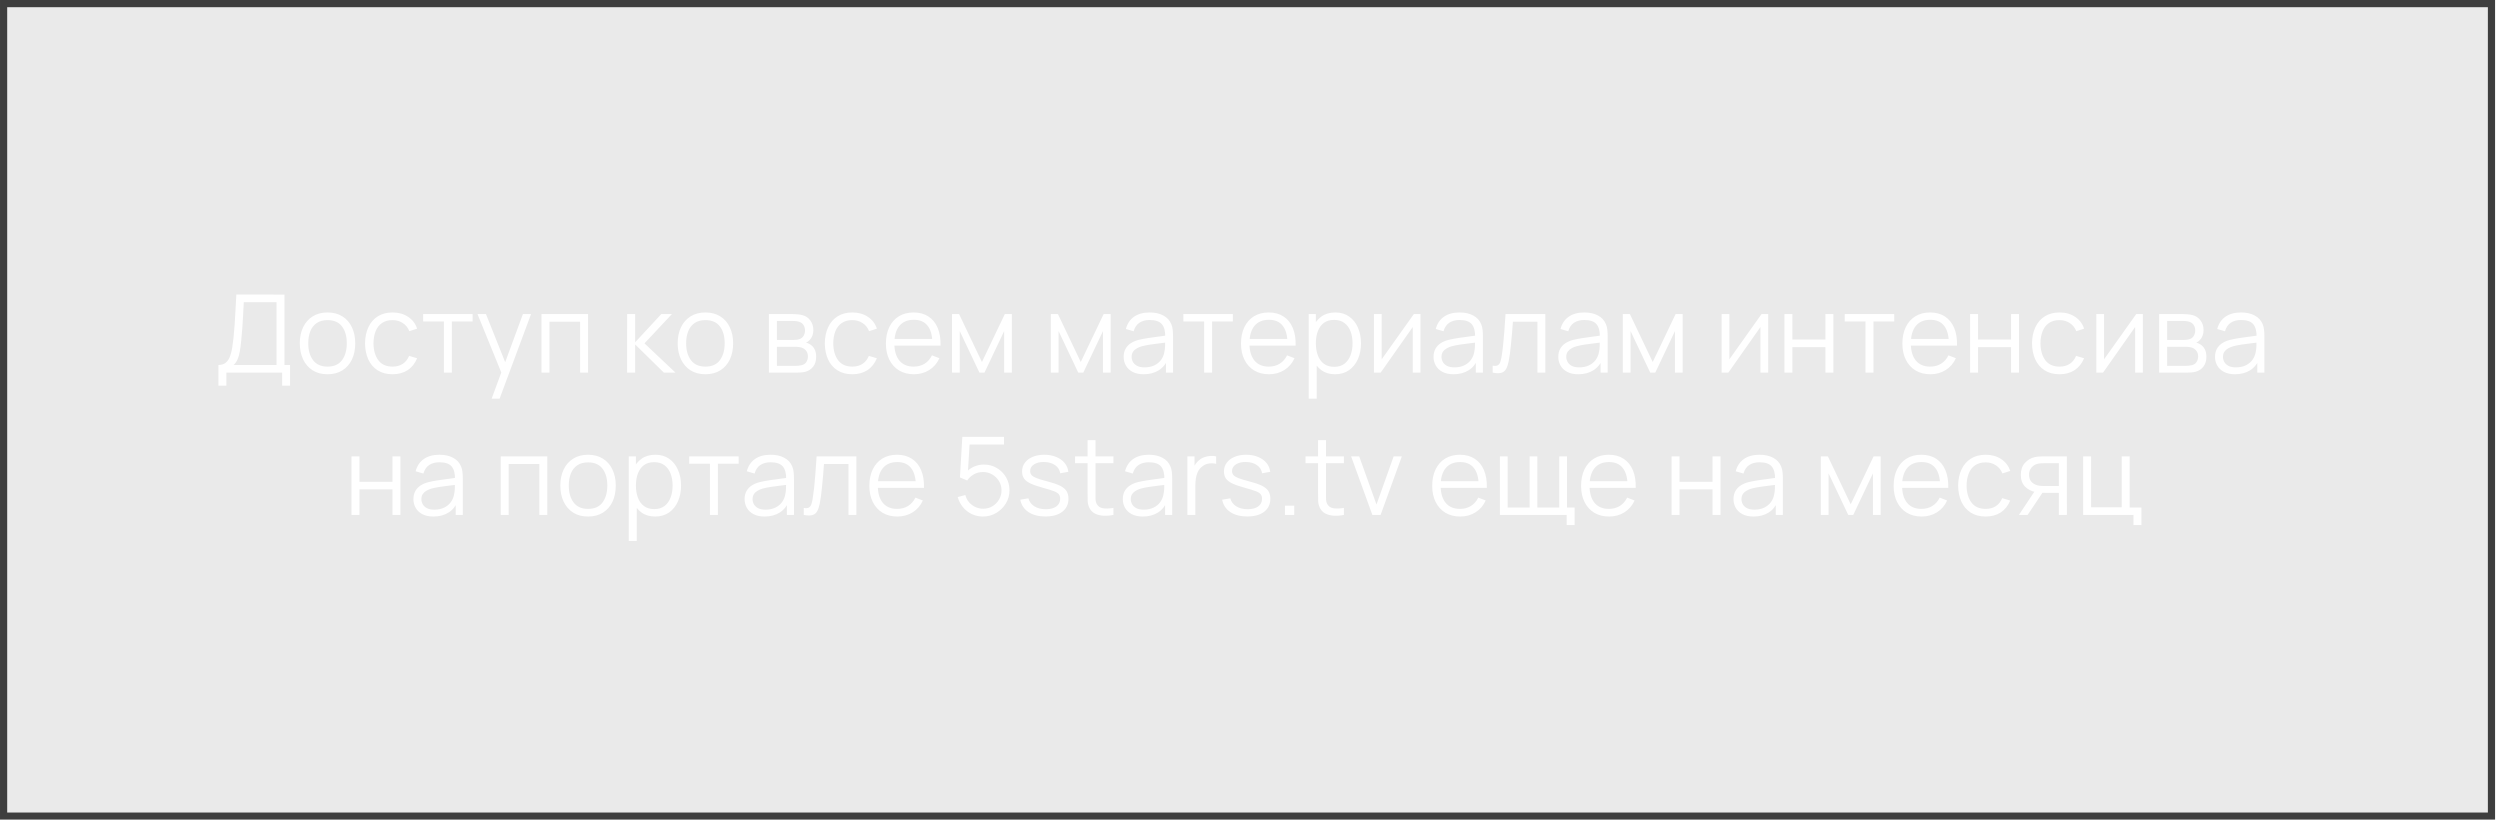
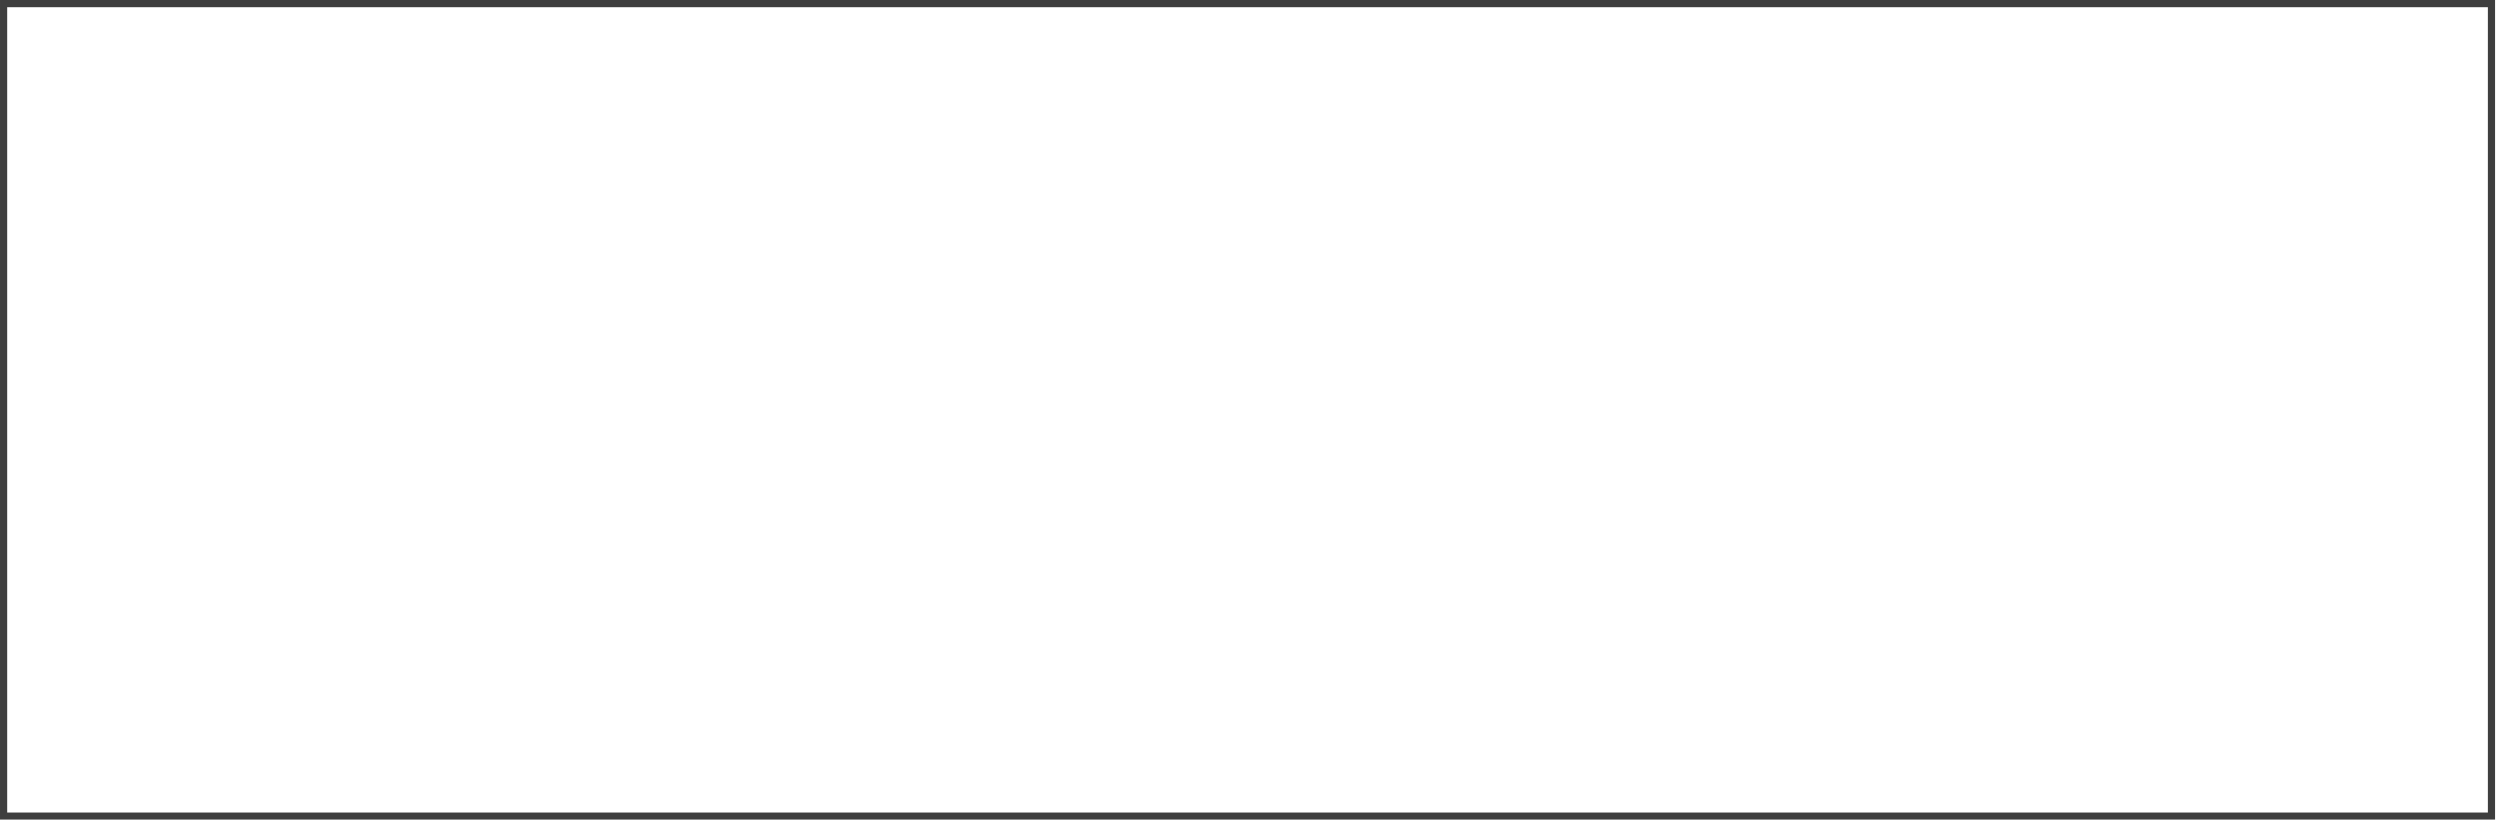
<svg xmlns="http://www.w3.org/2000/svg" width="369" height="121" viewBox="0 0 369 121" fill="none">
  <g filter="url(#filter0_b_188_1467)">
-     <rect width="368.271" height="120.988" fill="#414141" fill-opacity="0.11" />
    <rect x="0.531" y="0.531" width="367.21" height="119.927" stroke="#3E3E3E" stroke-width="1.061" />
  </g>
  <path d="M32.237 56.92V53.872C32.685 53.872 33.045 53.76 33.317 53.536C33.589 53.307 33.797 53.003 33.941 52.624C34.085 52.245 34.194 51.821 34.269 51.352C34.344 50.877 34.408 50.397 34.461 49.912C34.536 49.203 34.594 48.517 34.637 47.856C34.685 47.195 34.725 46.509 34.757 45.8C34.794 45.091 34.837 44.315 34.885 43.472L41.989 43.48V53.872H42.813V56.92H41.645V55H33.413V56.92H32.237ZM34.485 53.872H40.813V44.608L35.981 44.6C35.949 45.251 35.917 45.88 35.885 46.488C35.853 47.096 35.816 47.709 35.773 48.328C35.73 48.947 35.675 49.592 35.605 50.264C35.547 50.877 35.477 51.413 35.397 51.872C35.317 52.331 35.205 52.723 35.061 53.048C34.922 53.373 34.73 53.648 34.485 53.872ZM48.338 55.24C47.479 55.24 46.746 55.045 46.138 54.656C45.53 54.267 45.063 53.728 44.738 53.04C44.413 52.352 44.25 51.563 44.25 50.672C44.25 49.765 44.415 48.971 44.746 48.288C45.077 47.605 45.546 47.075 46.154 46.696C46.767 46.312 47.495 46.12 48.338 46.12C49.202 46.12 49.938 46.315 50.546 46.704C51.159 47.088 51.626 47.624 51.946 48.312C52.271 48.995 52.434 49.781 52.434 50.672C52.434 51.579 52.271 52.376 51.946 53.064C51.621 53.747 51.151 54.28 50.538 54.664C49.925 55.048 49.191 55.24 48.338 55.24ZM48.338 54.112C49.298 54.112 50.013 53.795 50.482 53.16C50.951 52.52 51.186 51.691 51.186 50.672C51.186 49.627 50.949 48.795 50.474 48.176C50.005 47.557 49.293 47.248 48.338 47.248C47.693 47.248 47.159 47.395 46.738 47.688C46.322 47.976 46.01 48.379 45.802 48.896C45.599 49.408 45.498 50 45.498 50.672C45.498 51.712 45.738 52.547 46.218 53.176C46.698 53.8 47.405 54.112 48.338 54.112ZM57.943 55.24C57.073 55.24 56.337 55.045 55.735 54.656C55.132 54.267 54.673 53.731 54.359 53.048C54.049 52.36 53.889 51.571 53.879 50.68C53.889 49.773 54.055 48.979 54.375 48.296C54.695 47.608 55.156 47.075 55.759 46.696C56.361 46.312 57.092 46.12 57.951 46.12C58.825 46.12 59.585 46.333 60.231 46.76C60.881 47.187 61.327 47.771 61.567 48.512L60.415 48.88C60.212 48.363 59.889 47.963 59.447 47.68C59.009 47.392 58.508 47.248 57.943 47.248C57.308 47.248 56.783 47.395 56.367 47.688C55.951 47.976 55.641 48.379 55.439 48.896C55.236 49.413 55.132 50.008 55.127 50.68C55.137 51.715 55.377 52.547 55.847 53.176C56.316 53.8 57.015 54.112 57.943 54.112C58.529 54.112 59.028 53.979 59.439 53.712C59.855 53.44 60.169 53.045 60.383 52.528L61.567 52.88C61.247 53.648 60.777 54.235 60.159 54.64C59.54 55.04 58.801 55.24 57.943 55.24ZM65.519 55V47.448H62.455V46.36H69.759V47.448H66.695V55H65.519ZM72.567 58.84L74.239 54.304L74.263 55.648L70.479 46.36H71.727L74.831 54.128H74.319L77.183 46.36H78.383L73.743 58.84H72.567ZM79.924 55V46.36H86.796V55H85.621V47.488H81.1V55H79.924ZM92.557 55L92.565 46.36H93.749V50.52L97.605 46.36H99.173L95.125 50.68L99.701 55H97.989L93.749 50.84V55H92.557ZM104.114 55.24C103.256 55.24 102.522 55.045 101.914 54.656C101.306 54.267 100.84 53.728 100.514 53.04C100.189 52.352 100.026 51.563 100.026 50.672C100.026 49.765 100.192 48.971 100.522 48.288C100.853 47.605 101.322 47.075 101.93 46.696C102.544 46.312 103.272 46.12 104.114 46.12C104.978 46.12 105.714 46.315 106.322 46.704C106.936 47.088 107.402 47.624 107.722 48.312C108.048 48.995 108.21 49.781 108.21 50.672C108.21 51.579 108.048 52.376 107.722 53.064C107.397 53.747 106.928 54.28 106.314 54.664C105.701 55.048 104.968 55.24 104.114 55.24ZM104.114 54.112C105.074 54.112 105.789 53.795 106.258 53.16C106.728 52.52 106.962 51.691 106.962 50.672C106.962 49.627 106.725 48.795 106.25 48.176C105.781 47.557 105.069 47.248 104.114 47.248C103.469 47.248 102.936 47.395 102.514 47.688C102.098 47.976 101.786 48.379 101.578 48.896C101.376 49.408 101.274 50 101.274 50.672C101.274 51.712 101.514 52.547 101.994 53.176C102.474 53.8 103.181 54.112 104.114 54.112ZM113.49 55V46.36H117.05C117.231 46.36 117.45 46.371 117.706 46.392C117.967 46.413 118.21 46.453 118.434 46.512C118.919 46.64 119.309 46.901 119.602 47.296C119.901 47.691 120.05 48.165 120.05 48.72C120.05 49.029 120.002 49.307 119.906 49.552C119.815 49.792 119.685 50 119.514 50.176C119.434 50.267 119.346 50.347 119.25 50.416C119.154 50.48 119.061 50.533 118.97 50.576C119.141 50.608 119.325 50.683 119.522 50.8C119.831 50.981 120.066 51.227 120.226 51.536C120.386 51.84 120.466 52.211 120.466 52.648C120.466 53.24 120.325 53.723 120.042 54.096C119.759 54.469 119.381 54.725 118.906 54.864C118.693 54.923 118.461 54.96 118.21 54.976C117.965 54.992 117.733 55 117.514 55H113.49ZM114.674 54H117.458C117.57 54 117.711 53.992 117.882 53.976C118.053 53.955 118.205 53.928 118.338 53.896C118.653 53.816 118.882 53.656 119.026 53.416C119.175 53.171 119.25 52.904 119.25 52.616C119.25 52.237 119.138 51.928 118.914 51.688C118.695 51.443 118.402 51.293 118.034 51.24C117.911 51.213 117.783 51.197 117.65 51.192C117.517 51.187 117.397 51.184 117.29 51.184H114.674V54ZM114.674 50.176H117.09C117.229 50.176 117.383 50.168 117.554 50.152C117.73 50.131 117.882 50.096 118.01 50.048C118.287 49.952 118.49 49.787 118.618 49.552C118.751 49.317 118.818 49.061 118.818 48.784C118.818 48.48 118.746 48.213 118.602 47.984C118.463 47.755 118.253 47.595 117.97 47.504C117.778 47.435 117.57 47.395 117.346 47.384C117.127 47.373 116.989 47.368 116.93 47.368H114.674V50.176ZM125.805 55.24C124.935 55.24 124.199 55.045 123.597 54.656C122.994 54.267 122.535 53.731 122.221 53.048C121.911 52.36 121.751 51.571 121.741 50.68C121.751 49.773 121.917 48.979 122.237 48.296C122.557 47.608 123.018 47.075 123.621 46.696C124.223 46.312 124.954 46.12 125.813 46.12C126.687 46.12 127.447 46.333 128.093 46.76C128.743 47.187 129.189 47.771 129.429 48.512L128.277 48.88C128.074 48.363 127.751 47.963 127.309 47.68C126.871 47.392 126.37 47.248 125.805 47.248C125.17 47.248 124.645 47.395 124.229 47.688C123.813 47.976 123.503 48.379 123.301 48.896C123.098 49.413 122.994 50.008 122.989 50.68C122.999 51.715 123.239 52.547 123.709 53.176C124.178 53.8 124.877 54.112 125.805 54.112C126.391 54.112 126.89 53.979 127.301 53.712C127.717 53.44 128.031 53.045 128.245 52.528L129.429 52.88C129.109 53.648 128.639 54.235 128.021 54.64C127.402 55.04 126.663 55.24 125.805 55.24ZM134.896 55.24C134.053 55.24 133.323 55.053 132.704 54.68C132.091 54.307 131.613 53.781 131.272 53.104C130.931 52.427 130.76 51.632 130.76 50.72C130.76 49.776 130.928 48.96 131.264 48.272C131.6 47.584 132.072 47.053 132.68 46.68C133.293 46.307 134.016 46.12 134.848 46.12C135.701 46.12 136.429 46.317 137.032 46.712C137.635 47.101 138.091 47.661 138.4 48.392C138.709 49.123 138.851 49.995 138.824 51.008H137.624V50.592C137.603 49.472 137.36 48.627 136.896 48.056C136.437 47.485 135.765 47.2 134.88 47.2C133.952 47.2 133.24 47.501 132.744 48.104C132.253 48.707 132.008 49.565 132.008 50.68C132.008 51.768 132.253 52.613 132.744 53.216C133.24 53.813 133.941 54.112 134.848 54.112C135.467 54.112 136.005 53.971 136.464 53.688C136.928 53.4 137.293 52.987 137.56 52.448L138.656 52.872C138.315 53.624 137.811 54.208 137.144 54.624C136.483 55.035 135.733 55.24 134.896 55.24ZM131.592 51.008V50.024H138.192V51.008H131.592ZM140.517 55V46.36H141.565L144.933 53.432L148.309 46.36H149.349V55H148.213V48.872L145.309 55H144.565L141.661 48.872V55H140.517ZM155.103 55V46.36H156.151L159.519 53.432L162.895 46.36H163.935V55H162.799V48.872L159.895 55H159.151L156.247 48.872V55H155.103ZM168.805 55.24C168.154 55.24 167.608 55.123 167.165 54.888C166.728 54.653 166.4 54.341 166.181 53.952C165.962 53.563 165.853 53.139 165.853 52.68C165.853 52.211 165.946 51.811 166.133 51.48C166.325 51.144 166.584 50.869 166.909 50.656C167.24 50.443 167.621 50.28 168.053 50.168C168.49 50.061 168.973 49.968 169.501 49.888C170.034 49.803 170.554 49.731 171.061 49.672C171.573 49.608 172.021 49.547 172.405 49.488L171.989 49.744C172.005 48.891 171.84 48.259 171.493 47.848C171.146 47.437 170.544 47.232 169.685 47.232C169.093 47.232 168.592 47.365 168.181 47.632C167.776 47.899 167.49 48.32 167.325 48.896L166.181 48.56C166.378 47.787 166.776 47.187 167.373 46.76C167.97 46.333 168.746 46.12 169.701 46.12C170.49 46.12 171.16 46.269 171.709 46.568C172.264 46.861 172.656 47.288 172.885 47.848C172.992 48.099 173.061 48.379 173.093 48.688C173.125 48.997 173.141 49.312 173.141 49.632V55H172.093V52.832L172.397 52.96C172.104 53.701 171.648 54.267 171.029 54.656C170.41 55.045 169.669 55.24 168.805 55.24ZM168.941 54.224C169.49 54.224 169.97 54.125 170.381 53.928C170.792 53.731 171.122 53.461 171.373 53.12C171.624 52.773 171.786 52.384 171.861 51.952C171.925 51.675 171.96 51.371 171.965 51.04C171.97 50.704 171.973 50.453 171.973 50.288L172.421 50.52C172.021 50.573 171.586 50.627 171.117 50.68C170.653 50.733 170.194 50.795 169.741 50.864C169.293 50.933 168.888 51.016 168.525 51.112C168.28 51.181 168.042 51.28 167.813 51.408C167.584 51.531 167.394 51.696 167.245 51.904C167.101 52.112 167.029 52.371 167.029 52.68C167.029 52.931 167.09 53.173 167.213 53.408C167.341 53.643 167.544 53.837 167.821 53.992C168.104 54.147 168.477 54.224 168.941 54.224ZM177.728 55V47.448H174.664V46.36H181.968V47.448H178.904V55H177.728ZM187.309 55.24C186.466 55.24 185.736 55.053 185.117 54.68C184.504 54.307 184.026 53.781 183.685 53.104C183.344 52.427 183.173 51.632 183.173 50.72C183.173 49.776 183.341 48.96 183.677 48.272C184.013 47.584 184.485 47.053 185.093 46.68C185.706 46.307 186.429 46.12 187.261 46.12C188.114 46.12 188.842 46.317 189.445 46.712C190.048 47.101 190.504 47.661 190.813 48.392C191.122 49.123 191.264 49.995 191.237 51.008H190.037V50.592C190.016 49.472 189.773 48.627 189.309 48.056C188.85 47.485 188.178 47.2 187.293 47.2C186.365 47.2 185.653 47.501 185.157 48.104C184.666 48.707 184.421 49.565 184.421 50.68C184.421 51.768 184.666 52.613 185.157 53.216C185.653 53.813 186.354 54.112 187.261 54.112C187.88 54.112 188.418 53.971 188.877 53.688C189.341 53.4 189.706 52.987 189.973 52.448L191.069 52.872C190.728 53.624 190.224 54.208 189.557 54.624C188.896 55.035 188.146 55.24 187.309 55.24ZM184.005 51.008V50.024H190.605V51.008H184.005ZM197.052 55.24C196.258 55.24 195.586 55.04 195.036 54.64C194.487 54.235 194.071 53.688 193.788 53C193.506 52.307 193.364 51.531 193.364 50.672C193.364 49.797 193.506 49.019 193.788 48.336C194.076 47.648 194.498 47.107 195.052 46.712C195.607 46.317 196.29 46.12 197.1 46.12C197.89 46.12 198.567 46.32 199.132 46.72C199.698 47.12 200.13 47.664 200.428 48.352C200.732 49.04 200.884 49.813 200.884 50.672C200.884 51.536 200.732 52.312 200.428 53C200.124 53.688 199.687 54.235 199.116 54.64C198.546 55.04 197.858 55.24 197.052 55.24ZM193.164 58.84V46.36H194.22V52.864H194.348V58.84H193.164ZM196.932 54.144C197.535 54.144 198.036 53.992 198.436 53.688C198.836 53.384 199.135 52.971 199.332 52.448C199.535 51.92 199.636 51.328 199.636 50.672C199.636 50.021 199.538 49.435 199.34 48.912C199.143 48.389 198.842 47.976 198.436 47.672C198.036 47.368 197.527 47.216 196.908 47.216C196.306 47.216 195.804 47.363 195.404 47.656C195.01 47.949 194.714 48.357 194.516 48.88C194.319 49.397 194.22 49.995 194.22 50.672C194.22 51.339 194.319 51.936 194.516 52.464C194.714 52.987 195.012 53.397 195.412 53.696C195.812 53.995 196.319 54.144 196.932 54.144ZM209.665 46.36V55H208.521V48.272L203.785 55H202.793V46.36H203.937V53.032L208.681 46.36H209.665ZM214.543 55.24C213.892 55.24 213.345 55.123 212.903 54.888C212.465 54.653 212.137 54.341 211.919 53.952C211.7 53.563 211.591 53.139 211.591 52.68C211.591 52.211 211.684 51.811 211.871 51.48C212.063 51.144 212.321 50.869 212.647 50.656C212.977 50.443 213.359 50.28 213.791 50.168C214.228 50.061 214.711 49.968 215.239 49.888C215.772 49.803 216.292 49.731 216.799 49.672C217.311 49.608 217.759 49.547 218.143 49.488L217.727 49.744C217.743 48.891 217.577 48.259 217.231 47.848C216.884 47.437 216.281 47.232 215.423 47.232C214.831 47.232 214.329 47.365 213.919 47.632C213.513 47.899 213.228 48.32 213.063 48.896L211.919 48.56C212.116 47.787 212.513 47.187 213.111 46.76C213.708 46.333 214.484 46.12 215.439 46.12C216.228 46.12 216.897 46.269 217.447 46.568C218.001 46.861 218.393 47.288 218.623 47.848C218.729 48.099 218.799 48.379 218.831 48.688C218.863 48.997 218.879 49.312 218.879 49.632V55H217.831V52.832L218.135 52.96C217.841 53.701 217.385 54.267 216.767 54.656C216.148 55.045 215.407 55.24 214.543 55.24ZM214.679 54.224C215.228 54.224 215.708 54.125 216.119 53.928C216.529 53.731 216.86 53.461 217.111 53.12C217.361 52.773 217.524 52.384 217.599 51.952C217.663 51.675 217.697 51.371 217.703 51.04C217.708 50.704 217.711 50.453 217.711 50.288L218.159 50.52C217.759 50.573 217.324 50.627 216.855 50.68C216.391 50.733 215.932 50.795 215.479 50.864C215.031 50.933 214.625 51.016 214.263 51.112C214.017 51.181 213.78 51.28 213.551 51.408C213.321 51.531 213.132 51.696 212.983 51.904C212.839 52.112 212.767 52.371 212.767 52.68C212.767 52.931 212.828 53.173 212.951 53.408C213.079 53.643 213.281 53.837 213.559 53.992C213.841 54.147 214.215 54.224 214.679 54.224ZM220.321 55V53.968C220.641 54.027 220.884 54.013 221.049 53.928C221.22 53.837 221.345 53.688 221.425 53.48C221.505 53.267 221.572 53.003 221.625 52.688C221.711 52.165 221.788 51.589 221.857 50.96C221.927 50.331 221.988 49.637 222.041 48.88C222.1 48.117 222.159 47.277 222.217 46.36H228.089V55H226.921V47.488H223.305C223.268 48.053 223.225 48.616 223.177 49.176C223.129 49.736 223.079 50.275 223.025 50.792C222.977 51.304 222.924 51.776 222.865 52.208C222.807 52.64 222.745 53.013 222.681 53.328C222.585 53.803 222.457 54.181 222.297 54.464C222.143 54.747 221.911 54.933 221.601 55.024C221.292 55.115 220.865 55.107 220.321 55ZM232.956 55.24C232.306 55.24 231.759 55.123 231.316 54.888C230.879 54.653 230.551 54.341 230.332 53.952C230.114 53.563 230.004 53.139 230.004 52.68C230.004 52.211 230.098 51.811 230.284 51.48C230.476 51.144 230.735 50.869 231.06 50.656C231.391 50.443 231.772 50.28 232.204 50.168C232.642 50.061 233.124 49.968 233.652 49.888C234.186 49.803 234.706 49.731 235.212 49.672C235.724 49.608 236.172 49.547 236.556 49.488L236.14 49.744C236.156 48.891 235.991 48.259 235.644 47.848C235.298 47.437 234.695 47.232 233.836 47.232C233.244 47.232 232.743 47.365 232.332 47.632C231.927 47.899 231.642 48.32 231.476 48.896L230.332 48.56C230.53 47.787 230.927 47.187 231.524 46.76C232.122 46.333 232.898 46.12 233.852 46.12C234.642 46.12 235.311 46.269 235.86 46.568C236.415 46.861 236.807 47.288 237.036 47.848C237.143 48.099 237.212 48.379 237.244 48.688C237.276 48.997 237.292 49.312 237.292 49.632V55H236.244V52.832L236.548 52.96C236.255 53.701 235.799 54.267 235.18 54.656C234.562 55.045 233.82 55.24 232.956 55.24ZM233.092 54.224C233.642 54.224 234.122 54.125 234.532 53.928C234.943 53.731 235.274 53.461 235.524 53.12C235.775 52.773 235.938 52.384 236.012 51.952C236.076 51.675 236.111 51.371 236.116 51.04C236.122 50.704 236.124 50.453 236.124 50.288L236.572 50.52C236.172 50.573 235.738 50.627 235.268 50.68C234.804 50.733 234.346 50.795 233.892 50.864C233.444 50.933 233.039 51.016 232.676 51.112C232.431 51.181 232.194 51.28 231.964 51.408C231.735 51.531 231.546 51.696 231.396 51.904C231.252 52.112 231.18 52.371 231.18 52.68C231.18 52.931 231.242 53.173 231.364 53.408C231.492 53.643 231.695 53.837 231.972 53.992C232.255 54.147 232.628 54.224 233.092 54.224ZM239.527 55V46.36H240.575L243.943 53.432L247.319 46.36H248.359V55H247.223V48.872L244.319 55H243.575L240.671 48.872V55H239.527ZM260.985 46.36V55H259.841V48.272L255.105 55H254.113V46.36H255.257V53.032L260.001 46.36H260.985ZM263.382 55V46.36H264.558V50.112H269.43V46.36H270.606V55H269.43V51.24H264.558V55H263.382ZM275.347 55V47.448H272.283V46.36H279.587V47.448H276.523V55H275.347ZM284.928 55.24C284.086 55.24 283.355 55.053 282.736 54.68C282.123 54.307 281.646 53.781 281.304 53.104C280.963 52.427 280.792 51.632 280.792 50.72C280.792 49.776 280.96 48.96 281.296 48.272C281.632 47.584 282.104 47.053 282.712 46.68C283.326 46.307 284.048 46.12 284.88 46.12C285.734 46.12 286.462 46.317 287.064 46.712C287.667 47.101 288.123 47.661 288.432 48.392C288.742 49.123 288.883 49.995 288.856 51.008H287.656V50.592C287.635 49.472 287.392 48.627 286.928 48.056C286.47 47.485 285.798 47.2 284.912 47.2C283.984 47.2 283.272 47.501 282.776 48.104C282.286 48.707 282.04 49.565 282.04 50.68C282.04 51.768 282.286 52.613 282.776 53.216C283.272 53.813 283.974 54.112 284.88 54.112C285.499 54.112 286.038 53.971 286.496 53.688C286.96 53.4 287.326 52.987 287.592 52.448L288.688 52.872C288.347 53.624 287.843 54.208 287.176 54.624C286.515 55.035 285.766 55.24 284.928 55.24ZM281.624 51.008V50.024H288.224V51.008H281.624ZM290.784 55V46.36H291.96V50.112H296.832V46.36H298.008V55H296.832V51.24H291.96V55H290.784ZM303.989 55.24C303.12 55.24 302.384 55.045 301.781 54.656C301.178 54.267 300.72 53.731 300.405 53.048C300.096 52.36 299.936 51.571 299.925 50.68C299.936 49.773 300.101 48.979 300.421 48.296C300.741 47.608 301.202 47.075 301.805 46.696C302.408 46.312 303.138 46.12 303.997 46.12C304.872 46.12 305.632 46.333 306.277 46.76C306.928 47.187 307.373 47.771 307.613 48.512L306.461 48.88C306.258 48.363 305.936 47.963 305.493 47.68C305.056 47.392 304.554 47.248 303.989 47.248C303.354 47.248 302.829 47.395 302.413 47.688C301.997 47.976 301.688 48.379 301.485 48.896C301.282 49.413 301.178 50.008 301.173 50.68C301.184 51.715 301.424 52.547 301.893 53.176C302.362 53.8 303.061 54.112 303.989 54.112C304.576 54.112 305.074 53.979 305.485 53.712C305.901 53.44 306.216 53.045 306.429 52.528L307.613 52.88C307.293 53.648 306.824 54.235 306.205 54.64C305.586 55.04 304.848 55.24 303.989 55.24ZM316.288 46.36V55H315.144V48.272L310.408 55H309.416V46.36H310.56V53.032L315.304 46.36H316.288ZM318.686 55V46.36H322.246C322.427 46.36 322.646 46.371 322.902 46.392C323.163 46.413 323.406 46.453 323.63 46.512C324.115 46.64 324.504 46.901 324.798 47.296C325.096 47.691 325.246 48.165 325.246 48.72C325.246 49.029 325.198 49.307 325.102 49.552C325.011 49.792 324.88 50 324.71 50.176C324.63 50.267 324.542 50.347 324.446 50.416C324.35 50.48 324.256 50.533 324.166 50.576C324.336 50.608 324.52 50.683 324.718 50.8C325.027 50.981 325.262 51.227 325.422 51.536C325.582 51.84 325.662 52.211 325.662 52.648C325.662 53.24 325.52 53.723 325.238 54.096C324.955 54.469 324.576 54.725 324.102 54.864C323.888 54.923 323.656 54.96 323.406 54.976C323.16 54.992 322.928 55 322.71 55H318.686ZM319.87 54H322.654C322.766 54 322.907 53.992 323.078 53.976C323.248 53.955 323.4 53.928 323.534 53.896C323.848 53.816 324.078 53.656 324.222 53.416C324.371 53.171 324.446 52.904 324.446 52.616C324.446 52.237 324.334 51.928 324.11 51.688C323.891 51.443 323.598 51.293 323.23 51.24C323.107 51.213 322.979 51.197 322.846 51.192C322.712 51.187 322.592 51.184 322.486 51.184H319.87V54ZM319.87 50.176H322.286C322.424 50.176 322.579 50.168 322.75 50.152C322.926 50.131 323.078 50.096 323.206 50.048C323.483 49.952 323.686 49.787 323.814 49.552C323.947 49.317 324.014 49.061 324.014 48.784C324.014 48.48 323.942 48.213 323.798 47.984C323.659 47.755 323.448 47.595 323.166 47.504C322.974 47.435 322.766 47.395 322.542 47.384C322.323 47.373 322.184 47.368 322.126 47.368H319.87V50.176ZM329.888 55.24C329.238 55.24 328.691 55.123 328.248 54.888C327.811 54.653 327.483 54.341 327.264 53.952C327.046 53.563 326.936 53.139 326.936 52.68C326.936 52.211 327.03 51.811 327.216 51.48C327.408 51.144 327.667 50.869 327.992 50.656C328.323 50.443 328.704 50.28 329.136 50.168C329.574 50.061 330.056 49.968 330.584 49.888C331.118 49.803 331.638 49.731 332.144 49.672C332.656 49.608 333.104 49.547 333.488 49.488L333.072 49.744C333.088 48.891 332.923 48.259 332.576 47.848C332.23 47.437 331.627 47.232 330.768 47.232C330.176 47.232 329.675 47.365 329.264 47.632C328.859 47.899 328.574 48.32 328.408 48.896L327.264 48.56C327.462 47.787 327.859 47.187 328.456 46.76C329.054 46.333 329.83 46.12 330.784 46.12C331.574 46.12 332.243 46.269 332.792 46.568C333.347 46.861 333.739 47.288 333.968 47.848C334.075 48.099 334.144 48.379 334.176 48.688C334.208 48.997 334.224 49.312 334.224 49.632V55H333.176V52.832L333.48 52.96C333.187 53.701 332.731 54.267 332.112 54.656C331.494 55.045 330.752 55.24 329.888 55.24ZM330.024 54.224C330.574 54.224 331.054 54.125 331.464 53.928C331.875 53.731 332.206 53.461 332.456 53.12C332.707 52.773 332.87 52.384 332.944 51.952C333.008 51.675 333.043 51.371 333.048 51.04C333.054 50.704 333.056 50.453 333.056 50.288L333.504 50.52C333.104 50.573 332.67 50.627 332.2 50.68C331.736 50.733 331.278 50.795 330.824 50.864C330.376 50.933 329.971 51.016 329.608 51.112C329.363 51.181 329.126 51.28 328.896 51.408C328.667 51.531 328.478 51.696 328.328 51.904C328.184 52.112 328.112 52.371 328.112 52.68C328.112 52.931 328.174 53.173 328.296 53.408C328.424 53.643 328.627 53.837 328.904 53.992C329.187 54.147 329.56 54.224 330.024 54.224ZM51.88 76V67.36H53.056V71.112H57.928V67.36H59.104V76H57.928V72.24H53.056V76H51.88ZM63.973 76.24C63.323 76.24 62.776 76.123 62.333 75.888C61.896 75.653 61.568 75.341 61.349 74.952C61.131 74.563 61.021 74.139 61.021 73.68C61.021 73.211 61.115 72.811 61.301 72.48C61.493 72.144 61.752 71.869 62.077 71.656C62.408 71.443 62.789 71.28 63.221 71.168C63.659 71.061 64.141 70.968 64.669 70.888C65.203 70.803 65.723 70.731 66.229 70.672C66.741 70.608 67.189 70.547 67.573 70.488L67.157 70.744C67.173 69.891 67.008 69.259 66.661 68.848C66.315 68.437 65.712 68.232 64.853 68.232C64.261 68.232 63.76 68.365 63.349 68.632C62.944 68.899 62.659 69.32 62.493 69.896L61.349 69.56C61.547 68.787 61.944 68.187 62.541 67.76C63.139 67.333 63.915 67.12 64.869 67.12C65.659 67.12 66.328 67.269 66.877 67.568C67.432 67.861 67.824 68.288 68.053 68.848C68.16 69.099 68.229 69.379 68.261 69.688C68.293 69.997 68.309 70.312 68.309 70.632V76H67.261V73.832L67.565 73.96C67.272 74.701 66.816 75.267 66.197 75.656C65.579 76.045 64.837 76.24 63.973 76.24ZM64.109 75.224C64.659 75.224 65.139 75.125 65.549 74.928C65.96 74.731 66.291 74.461 66.541 74.12C66.792 73.773 66.955 73.384 67.029 72.952C67.093 72.675 67.128 72.371 67.133 72.04C67.139 71.704 67.141 71.453 67.141 71.288L67.589 71.52C67.189 71.573 66.755 71.627 66.285 71.68C65.821 71.733 65.363 71.795 64.909 71.864C64.461 71.933 64.056 72.016 63.693 72.112C63.448 72.181 63.211 72.28 62.981 72.408C62.752 72.531 62.563 72.696 62.413 72.904C62.269 73.112 62.197 73.371 62.197 73.68C62.197 73.931 62.259 74.173 62.381 74.408C62.509 74.643 62.712 74.837 62.989 74.992C63.272 75.147 63.645 75.224 64.109 75.224ZM73.907 76V67.36H80.779V76H79.603V68.488H75.083V76H73.907ZM86.792 76.24C85.934 76.24 85.2 76.045 84.592 75.656C83.984 75.267 83.518 74.728 83.192 74.04C82.867 73.352 82.704 72.563 82.704 71.672C82.704 70.765 82.87 69.971 83.2 69.288C83.531 68.605 84 68.075 84.608 67.696C85.222 67.312 85.95 67.12 86.792 67.12C87.656 67.12 88.392 67.315 89 67.704C89.614 68.088 90.08 68.624 90.4 69.312C90.726 69.995 90.888 70.781 90.888 71.672C90.888 72.579 90.726 73.376 90.4 74.064C90.075 74.747 89.606 75.28 88.992 75.664C88.379 76.048 87.646 76.24 86.792 76.24ZM86.792 75.112C87.752 75.112 88.467 74.795 88.936 74.16C89.406 73.52 89.64 72.691 89.64 71.672C89.64 70.627 89.403 69.795 88.928 69.176C88.459 68.557 87.747 68.248 86.792 68.248C86.147 68.248 85.614 68.395 85.192 68.688C84.776 68.976 84.464 69.379 84.256 69.896C84.054 70.408 83.952 71 83.952 71.672C83.952 72.712 84.192 73.547 84.672 74.176C85.152 74.8 85.859 75.112 86.792 75.112ZM96.693 76.24C95.898 76.24 95.227 76.04 94.677 75.64C94.128 75.235 93.712 74.688 93.429 74C93.147 73.307 93.005 72.531 93.005 71.672C93.005 70.797 93.147 70.019 93.429 69.336C93.717 68.648 94.138 68.107 94.693 67.712C95.248 67.317 95.93 67.12 96.741 67.12C97.531 67.12 98.208 67.32 98.773 67.72C99.338 68.12 99.77 68.664 100.069 69.352C100.373 70.04 100.525 70.813 100.525 71.672C100.525 72.536 100.373 73.312 100.069 74C99.765 74.688 99.328 75.235 98.757 75.64C98.186 76.04 97.499 76.24 96.693 76.24ZM92.805 79.84V67.36H93.861V73.864H93.989V79.84H92.805ZM96.573 75.144C97.176 75.144 97.677 74.992 98.077 74.688C98.477 74.384 98.776 73.971 98.973 73.448C99.176 72.92 99.277 72.328 99.277 71.672C99.277 71.021 99.178 70.435 98.981 69.912C98.784 69.389 98.483 68.976 98.077 68.672C97.677 68.368 97.168 68.216 96.549 68.216C95.947 68.216 95.445 68.363 95.045 68.656C94.65 68.949 94.355 69.357 94.157 69.88C93.96 70.397 93.861 70.995 93.861 71.672C93.861 72.339 93.96 72.936 94.157 73.464C94.355 73.987 94.653 74.397 95.053 74.696C95.453 74.995 95.96 75.144 96.573 75.144ZM104.786 76V68.448H101.722V67.36H109.026V68.448H105.962V76H104.786ZM112.855 76.24C112.204 76.24 111.658 76.123 111.215 75.888C110.778 75.653 110.45 75.341 110.231 74.952C110.012 74.563 109.903 74.139 109.903 73.68C109.903 73.211 109.996 72.811 110.183 72.48C110.375 72.144 110.634 71.869 110.959 71.656C111.29 71.443 111.671 71.28 112.103 71.168C112.54 71.061 113.023 70.968 113.551 70.888C114.084 70.803 114.604 70.731 115.111 70.672C115.623 70.608 116.071 70.547 116.455 70.488L116.039 70.744C116.055 69.891 115.89 69.259 115.543 68.848C115.196 68.437 114.594 68.232 113.735 68.232C113.143 68.232 112.642 68.365 112.231 68.632C111.826 68.899 111.54 69.32 111.375 69.896L110.231 69.56C110.428 68.787 110.826 68.187 111.423 67.76C112.02 67.333 112.796 67.12 113.751 67.12C114.54 67.12 115.21 67.269 115.759 67.568C116.314 67.861 116.706 68.288 116.935 68.848C117.042 69.099 117.111 69.379 117.143 69.688C117.175 69.997 117.191 70.312 117.191 70.632V76H116.143V73.832L116.447 73.96C116.154 74.701 115.698 75.267 115.079 75.656C114.46 76.045 113.719 76.24 112.855 76.24ZM112.991 75.224C113.54 75.224 114.02 75.125 114.431 74.928C114.842 74.731 115.172 74.461 115.423 74.12C115.674 73.773 115.836 73.384 115.911 72.952C115.975 72.675 116.01 72.371 116.015 72.04C116.02 71.704 116.023 71.453 116.023 71.288L116.471 71.52C116.071 71.573 115.636 71.627 115.167 71.68C114.703 71.733 114.244 71.795 113.791 71.864C113.343 71.933 112.938 72.016 112.575 72.112C112.33 72.181 112.092 72.28 111.863 72.408C111.634 72.531 111.444 72.696 111.295 72.904C111.151 73.112 111.079 73.371 111.079 73.68C111.079 73.931 111.14 74.173 111.263 74.408C111.391 74.643 111.594 74.837 111.871 74.992C112.154 75.147 112.527 75.224 112.991 75.224ZM118.634 76V74.968C118.954 75.027 119.196 75.013 119.362 74.928C119.532 74.837 119.658 74.688 119.738 74.48C119.818 74.267 119.884 74.003 119.938 73.688C120.023 73.165 120.1 72.589 120.17 71.96C120.239 71.331 120.3 70.637 120.354 69.88C120.412 69.117 120.471 68.277 120.53 67.36H126.402V76H125.234V68.488H121.618C121.58 69.053 121.538 69.616 121.49 70.176C121.442 70.736 121.391 71.275 121.338 71.792C121.29 72.304 121.236 72.776 121.178 73.208C121.119 73.64 121.058 74.013 120.994 74.328C120.898 74.803 120.77 75.181 120.61 75.464C120.455 75.747 120.223 75.933 119.914 76.024C119.604 76.115 119.178 76.107 118.634 76ZM132.453 76.24C131.61 76.24 130.88 76.053 130.261 75.68C129.648 75.307 129.17 74.781 128.829 74.104C128.488 73.427 128.317 72.632 128.317 71.72C128.317 70.776 128.485 69.96 128.821 69.272C129.157 68.584 129.629 68.053 130.237 67.68C130.85 67.307 131.573 67.12 132.405 67.12C133.258 67.12 133.986 67.317 134.589 67.712C135.192 68.101 135.648 68.661 135.957 69.392C136.266 70.123 136.408 70.995 136.381 72.008H135.181V71.592C135.16 70.472 134.917 69.627 134.453 69.056C133.994 68.485 133.322 68.2 132.437 68.2C131.509 68.2 130.797 68.501 130.301 69.104C129.81 69.707 129.565 70.565 129.565 71.68C129.565 72.768 129.81 73.613 130.301 74.216C130.797 74.813 131.498 75.112 132.405 75.112C133.024 75.112 133.562 74.971 134.021 74.688C134.485 74.4 134.85 73.987 135.117 73.448L136.213 73.872C135.872 74.624 135.368 75.208 134.701 75.624C134.04 76.035 133.29 76.24 132.453 76.24ZM129.149 72.008V71.024H135.749V72.008H129.149ZM145.079 76.24C144.482 76.24 143.93 76.117 143.423 75.872C142.917 75.627 142.485 75.288 142.127 74.856C141.77 74.424 141.514 73.928 141.359 73.368L142.487 73.064C142.589 73.48 142.773 73.84 143.039 74.144C143.306 74.443 143.618 74.675 143.975 74.84C144.338 75.005 144.717 75.088 145.111 75.088C145.623 75.088 146.082 74.965 146.487 74.72C146.898 74.469 147.223 74.139 147.463 73.728C147.703 73.317 147.823 72.867 147.823 72.376C147.823 71.869 147.698 71.413 147.447 71.008C147.197 70.597 146.866 70.272 146.455 70.032C146.045 69.792 145.597 69.672 145.111 69.672C144.567 69.672 144.098 69.792 143.703 70.032C143.309 70.267 142.994 70.563 142.759 70.92L141.687 70.472L142.039 64.48H148.191V65.608H142.559L143.143 65.056L142.831 70.168L142.535 69.776C142.866 69.397 143.266 69.101 143.735 68.888C144.205 68.675 144.698 68.568 145.215 68.568C145.925 68.568 146.565 68.739 147.135 69.08C147.706 69.416 148.159 69.872 148.495 70.448C148.831 71.024 148.999 71.667 148.999 72.376C148.999 73.08 148.821 73.725 148.463 74.312C148.106 74.893 147.631 75.36 147.039 75.712C146.447 76.064 145.794 76.24 145.079 76.24ZM154.298 76.232C153.284 76.232 152.45 76.013 151.794 75.576C151.143 75.139 150.743 74.531 150.594 73.752L151.794 73.552C151.922 74.043 152.212 74.435 152.666 74.728C153.124 75.016 153.69 75.16 154.362 75.16C155.018 75.16 155.535 75.024 155.914 74.752C156.292 74.475 156.482 74.099 156.482 73.624C156.482 73.357 156.42 73.141 156.298 72.976C156.18 72.805 155.938 72.648 155.57 72.504C155.202 72.36 154.652 72.189 153.922 71.992C153.138 71.779 152.524 71.565 152.082 71.352C151.639 71.139 151.324 70.893 151.138 70.616C150.951 70.333 150.858 69.989 150.858 69.584C150.858 69.093 150.996 68.664 151.274 68.296C151.551 67.923 151.935 67.635 152.426 67.432C152.916 67.224 153.487 67.12 154.138 67.12C154.788 67.12 155.37 67.227 155.882 67.44C156.399 67.648 156.815 67.941 157.13 68.32C157.444 68.699 157.631 69.139 157.69 69.64L156.49 69.856C156.41 69.349 156.156 68.949 155.73 68.656C155.308 68.357 154.772 68.203 154.122 68.192C153.508 68.176 153.01 68.293 152.626 68.544C152.242 68.789 152.05 69.117 152.05 69.528C152.05 69.757 152.119 69.955 152.258 70.12C152.396 70.28 152.647 70.432 153.01 70.576C153.378 70.72 153.9 70.877 154.578 71.048C155.372 71.251 155.996 71.464 156.45 71.688C156.903 71.912 157.226 72.176 157.418 72.48C157.61 72.784 157.706 73.16 157.706 73.608C157.706 74.424 157.402 75.067 156.794 75.536C156.191 76 155.359 76.232 154.298 76.232ZM164.344 76C163.859 76.101 163.379 76.141 162.904 76.12C162.435 76.099 162.013 75.997 161.64 75.816C161.272 75.635 160.992 75.352 160.8 74.968C160.645 74.648 160.56 74.325 160.544 74C160.533 73.669 160.528 73.293 160.528 72.872V64.96H161.696V72.824C161.696 73.187 161.699 73.491 161.704 73.736C161.715 73.976 161.771 74.189 161.872 74.376C162.064 74.733 162.368 74.947 162.784 75.016C163.205 75.085 163.725 75.069 164.344 74.968V76ZM158.68 68.368V67.36H164.344V68.368H158.68ZM168.678 76.24C168.028 76.24 167.481 76.123 167.038 75.888C166.601 75.653 166.273 75.341 166.054 74.952C165.836 74.563 165.726 74.139 165.726 73.68C165.726 73.211 165.82 72.811 166.006 72.48C166.198 72.144 166.457 71.869 166.782 71.656C167.113 71.443 167.494 71.28 167.926 71.168C168.364 71.061 168.846 70.968 169.374 70.888C169.908 70.803 170.428 70.731 170.934 70.672C171.446 70.608 171.894 70.547 172.278 70.488L171.862 70.744C171.878 69.891 171.713 69.259 171.366 68.848C171.02 68.437 170.417 68.232 169.558 68.232C168.966 68.232 168.465 68.365 168.054 68.632C167.649 68.899 167.364 69.32 167.198 69.896L166.054 69.56C166.252 68.787 166.649 68.187 167.246 67.76C167.844 67.333 168.62 67.12 169.574 67.12C170.364 67.12 171.033 67.269 171.582 67.568C172.137 67.861 172.529 68.288 172.758 68.848C172.865 69.099 172.934 69.379 172.966 69.688C172.998 69.997 173.014 70.312 173.014 70.632V76H171.966V73.832L172.27 73.96C171.977 74.701 171.521 75.267 170.902 75.656C170.284 76.045 169.542 76.24 168.678 76.24ZM168.814 75.224C169.364 75.224 169.844 75.125 170.254 74.928C170.665 74.731 170.996 74.461 171.246 74.12C171.497 73.773 171.66 73.384 171.734 72.952C171.798 72.675 171.833 72.371 171.838 72.04C171.844 71.704 171.846 71.453 171.846 71.288L172.294 71.52C171.894 71.573 171.46 71.627 170.99 71.68C170.526 71.733 170.068 71.795 169.614 71.864C169.166 71.933 168.761 72.016 168.398 72.112C168.153 72.181 167.916 72.28 167.686 72.408C167.457 72.531 167.268 72.696 167.118 72.904C166.974 73.112 166.902 73.371 166.902 73.68C166.902 73.931 166.964 74.173 167.086 74.408C167.214 74.643 167.417 74.837 167.694 74.992C167.977 75.147 168.35 75.224 168.814 75.224ZM175.257 76V67.36H176.313V69.44L176.105 69.168C176.201 68.912 176.326 68.677 176.481 68.464C176.636 68.245 176.804 68.067 176.985 67.928C177.209 67.731 177.47 67.581 177.769 67.48C178.068 67.373 178.369 67.312 178.673 67.296C178.977 67.275 179.254 67.296 179.505 67.36V68.464C179.19 68.384 178.846 68.365 178.473 68.408C178.1 68.451 177.756 68.6 177.441 68.856C177.153 69.08 176.937 69.349 176.793 69.664C176.649 69.973 176.553 70.304 176.505 70.656C176.457 71.003 176.433 71.347 176.433 71.688V76H175.257ZM184.094 76.232C183.081 76.232 182.246 76.013 181.59 75.576C180.939 75.139 180.539 74.531 180.39 73.752L181.59 73.552C181.718 74.043 182.009 74.435 182.462 74.728C182.921 75.016 183.486 75.16 184.158 75.16C184.814 75.16 185.331 75.024 185.71 74.752C186.089 74.475 186.278 74.099 186.278 73.624C186.278 73.357 186.217 73.141 186.094 72.976C185.977 72.805 185.734 72.648 185.366 72.504C184.998 72.36 184.449 72.189 183.718 71.992C182.934 71.779 182.321 71.565 181.878 71.352C181.435 71.139 181.121 70.893 180.934 70.616C180.747 70.333 180.654 69.989 180.654 69.584C180.654 69.093 180.793 68.664 181.07 68.296C181.347 67.923 181.731 67.635 182.222 67.432C182.713 67.224 183.283 67.12 183.934 67.12C184.585 67.12 185.166 67.227 185.678 67.44C186.195 67.648 186.611 67.941 186.926 68.32C187.241 68.699 187.427 69.139 187.486 69.64L186.286 69.856C186.206 69.349 185.953 68.949 185.526 68.656C185.105 68.357 184.569 68.203 183.918 68.192C183.305 68.176 182.806 68.293 182.422 68.544C182.038 68.789 181.846 69.117 181.846 69.528C181.846 69.757 181.915 69.955 182.054 70.12C182.193 70.28 182.443 70.432 182.806 70.576C183.174 70.72 183.697 70.877 184.374 71.048C185.169 71.251 185.793 71.464 186.246 71.688C186.699 71.912 187.022 72.176 187.214 72.48C187.406 72.784 187.502 73.16 187.502 73.608C187.502 74.424 187.198 75.067 186.59 75.536C185.987 76 185.155 76.232 184.094 76.232ZM189.66 76V74.632H191.028V76H189.66ZM198.363 76C197.877 76.101 197.397 76.141 196.923 76.12C196.453 76.099 196.032 75.997 195.659 75.816C195.291 75.635 195.011 75.352 194.819 74.968C194.664 74.648 194.579 74.325 194.563 74C194.552 73.669 194.547 73.293 194.547 72.872V64.96H195.715V72.824C195.715 73.187 195.717 73.491 195.723 73.736C195.733 73.976 195.789 74.189 195.891 74.376C196.083 74.733 196.387 74.947 196.803 75.016C197.224 75.085 197.744 75.069 198.363 74.968V76ZM192.699 68.368V67.36H198.363V68.368H192.699ZM202.561 76L199.425 67.36H200.617L203.169 74.464L205.705 67.36H206.913L203.777 76H202.561ZM215.529 76.24C214.686 76.24 213.956 76.053 213.337 75.68C212.724 75.307 212.246 74.781 211.905 74.104C211.564 73.427 211.393 72.632 211.393 71.72C211.393 70.776 211.561 69.96 211.897 69.272C212.233 68.584 212.705 68.053 213.313 67.68C213.926 67.307 214.649 67.12 215.481 67.12C216.334 67.12 217.062 67.317 217.665 67.712C218.268 68.101 218.724 68.661 219.033 69.392C219.342 70.123 219.484 70.995 219.457 72.008H218.257V71.592C218.236 70.472 217.993 69.627 217.529 69.056C217.07 68.485 216.398 68.2 215.513 68.2C214.585 68.2 213.873 68.501 213.377 69.104C212.886 69.707 212.641 70.565 212.641 71.68C212.641 72.768 212.886 73.613 213.377 74.216C213.873 74.813 214.574 75.112 215.481 75.112C216.1 75.112 216.638 74.971 217.097 74.688C217.561 74.4 217.926 73.987 218.193 73.448L219.289 73.872C218.948 74.624 218.444 75.208 217.777 75.624C217.116 76.035 216.366 76.24 215.529 76.24ZM212.225 72.008V71.024H218.825V72.008H212.225ZM231.241 77.496V76H221.385V67.36H222.529V74.912H225.769V67.36H226.913V74.912H230.145V67.36H231.289V74.912H232.417V77.496H231.241ZM237.505 76.24C236.663 76.24 235.932 76.053 235.313 75.68C234.7 75.307 234.223 74.781 233.881 74.104C233.54 73.427 233.369 72.632 233.369 71.72C233.369 70.776 233.537 69.96 233.873 69.272C234.209 68.584 234.681 68.053 235.289 67.68C235.903 67.307 236.625 67.12 237.457 67.12C238.311 67.12 239.039 67.317 239.641 67.712C240.244 68.101 240.7 68.661 241.009 69.392C241.319 70.123 241.46 70.995 241.433 72.008H240.233V71.592C240.212 70.472 239.969 69.627 239.505 69.056C239.047 68.485 238.375 68.2 237.489 68.2C236.561 68.2 235.849 68.501 235.353 69.104C234.863 69.707 234.617 70.565 234.617 71.68C234.617 72.768 234.863 73.613 235.353 74.216C235.849 74.813 236.551 75.112 237.457 75.112C238.076 75.112 238.615 74.971 239.073 74.688C239.537 74.4 239.903 73.987 240.169 73.448L241.265 73.872C240.924 74.624 240.42 75.208 239.753 75.624C239.092 76.035 238.343 76.24 237.505 76.24ZM234.201 72.008V71.024H240.801V72.008H234.201ZM246.724 76V67.36H247.9V71.112H252.772V67.36H253.948V76H252.772V72.24H247.9V76H246.724ZM258.817 76.24C258.166 76.24 257.62 76.123 257.177 75.888C256.74 75.653 256.412 75.341 256.193 74.952C255.974 74.563 255.865 74.139 255.865 73.68C255.865 73.211 255.958 72.811 256.145 72.48C256.337 72.144 256.596 71.869 256.921 71.656C257.252 71.443 257.633 71.28 258.065 71.168C258.502 71.061 258.985 70.968 259.513 70.888C260.046 70.803 260.566 70.731 261.073 70.672C261.585 70.608 262.033 70.547 262.417 70.488L262.001 70.744C262.017 69.891 261.852 69.259 261.505 68.848C261.158 68.437 260.556 68.232 259.697 68.232C259.105 68.232 258.604 68.365 258.193 68.632C257.788 68.899 257.502 69.32 257.337 69.896L256.193 69.56C256.39 68.787 256.788 68.187 257.385 67.76C257.982 67.333 258.758 67.12 259.713 67.12C260.502 67.12 261.172 67.269 261.721 67.568C262.276 67.861 262.668 68.288 262.897 68.848C263.004 69.099 263.073 69.379 263.105 69.688C263.137 69.997 263.153 70.312 263.153 70.632V76H262.105V73.832L262.409 73.96C262.116 74.701 261.66 75.267 261.041 75.656C260.422 76.045 259.681 76.24 258.817 76.24ZM258.953 75.224C259.502 75.224 259.982 75.125 260.393 74.928C260.804 74.731 261.134 74.461 261.385 74.12C261.636 73.773 261.798 73.384 261.873 72.952C261.937 72.675 261.972 72.371 261.977 72.04C261.982 71.704 261.985 71.453 261.985 71.288L262.433 71.52C262.033 71.573 261.598 71.627 261.129 71.68C260.665 71.733 260.206 71.795 259.753 71.864C259.305 71.933 258.9 72.016 258.537 72.112C258.292 72.181 258.054 72.28 257.825 72.408C257.596 72.531 257.406 72.696 257.257 72.904C257.113 73.112 257.041 73.371 257.041 73.68C257.041 73.931 257.102 74.173 257.225 74.408C257.353 74.643 257.556 74.837 257.833 74.992C258.116 75.147 258.489 75.224 258.953 75.224ZM268.751 76V67.36H269.799L273.167 74.432L276.543 67.36H277.583V76H276.447V69.872L273.543 76H272.799L269.895 69.872V76H268.751ZM283.637 76.24C282.795 76.24 282.064 76.053 281.445 75.68C280.832 75.307 280.355 74.781 280.013 74.104C279.672 73.427 279.501 72.632 279.501 71.72C279.501 70.776 279.669 69.96 280.005 69.272C280.341 68.584 280.813 68.053 281.421 67.68C282.035 67.307 282.757 67.12 283.589 67.12C284.443 67.12 285.171 67.317 285.773 67.712C286.376 68.101 286.832 68.661 287.141 69.392C287.451 70.123 287.592 70.995 287.565 72.008H286.365V71.592C286.344 70.472 286.101 69.627 285.637 69.056C285.179 68.485 284.507 68.2 283.621 68.2C282.693 68.2 281.981 68.501 281.485 69.104C280.995 69.707 280.749 70.565 280.749 71.68C280.749 72.768 280.995 73.613 281.485 74.216C281.981 74.813 282.683 75.112 283.589 75.112C284.208 75.112 284.747 74.971 285.205 74.688C285.669 74.4 286.035 73.987 286.301 73.448L287.397 73.872C287.056 74.624 286.552 75.208 285.885 75.624C285.224 76.035 284.475 76.24 283.637 76.24ZM280.333 72.008V71.024H286.933V72.008H280.333ZM293.085 76.24C292.215 76.24 291.479 76.045 290.877 75.656C290.274 75.267 289.815 74.731 289.501 74.048C289.191 73.36 289.031 72.571 289.021 71.68C289.031 70.773 289.197 69.979 289.517 69.296C289.837 68.608 290.298 68.075 290.901 67.696C291.503 67.312 292.234 67.12 293.093 67.12C293.967 67.12 294.727 67.333 295.373 67.76C296.023 68.187 296.469 68.771 296.709 69.512L295.557 69.88C295.354 69.363 295.031 68.963 294.589 68.68C294.151 68.392 293.65 68.248 293.085 68.248C292.45 68.248 291.925 68.395 291.509 68.688C291.093 68.976 290.783 69.379 290.581 69.896C290.378 70.413 290.274 71.008 290.269 71.68C290.279 72.715 290.519 73.547 290.989 74.176C291.458 74.8 292.157 75.112 293.085 75.112C293.671 75.112 294.17 74.979 294.581 74.712C294.997 74.44 295.311 74.045 295.525 73.528L296.709 73.88C296.389 74.648 295.919 75.235 295.301 75.64C294.682 76.04 293.943 76.24 293.085 76.24ZM303.889 76V72.744H301.873C301.638 72.744 301.396 72.736 301.145 72.72C300.9 72.699 300.67 72.669 300.457 72.632C299.849 72.515 299.332 72.248 298.905 71.832C298.484 71.411 298.273 70.829 298.273 70.088C298.273 69.363 298.47 68.781 298.865 68.344C299.26 67.901 299.737 67.613 300.297 67.48C300.553 67.421 300.812 67.387 301.073 67.376C301.34 67.365 301.569 67.36 301.761 67.36H305.065L305.073 76H303.889ZM297.993 76L300.401 72.376H301.705L299.281 76H297.993ZM301.809 71.736H303.889V68.368H301.809C301.681 68.368 301.502 68.373 301.273 68.384C301.044 68.395 300.828 68.429 300.625 68.488C300.449 68.541 300.273 68.635 300.097 68.768C299.926 68.896 299.782 69.069 299.665 69.288C299.548 69.501 299.489 69.763 299.489 70.072C299.489 70.504 299.606 70.851 299.841 71.112C300.081 71.368 300.38 71.544 300.737 71.64C300.929 71.683 301.121 71.709 301.313 71.72C301.505 71.731 301.67 71.736 301.809 71.736ZM314.901 77.496V76H307.469V67.36H308.645V74.872H313.165V67.36H314.341V74.912H316.077V77.496H314.901Z" fill="white" />
  <defs>
    <filter id="filter0_b_188_1467" x="-4.245" y="-4.245" width="376.761" height="129.479" filterUnits="userSpaceOnUse" color-interpolation-filters="sRGB">
      <feFlood flood-opacity="0" result="BackgroundImageFix" />
      <feGaussianBlur in="BackgroundImageFix" stdDeviation="2.123" />
      <feComposite in2="SourceAlpha" operator="in" result="effect1_backgroundBlur_188_1467" />
      <feBlend mode="normal" in="SourceGraphic" in2="effect1_backgroundBlur_188_1467" result="shape" />
    </filter>
  </defs>
</svg>